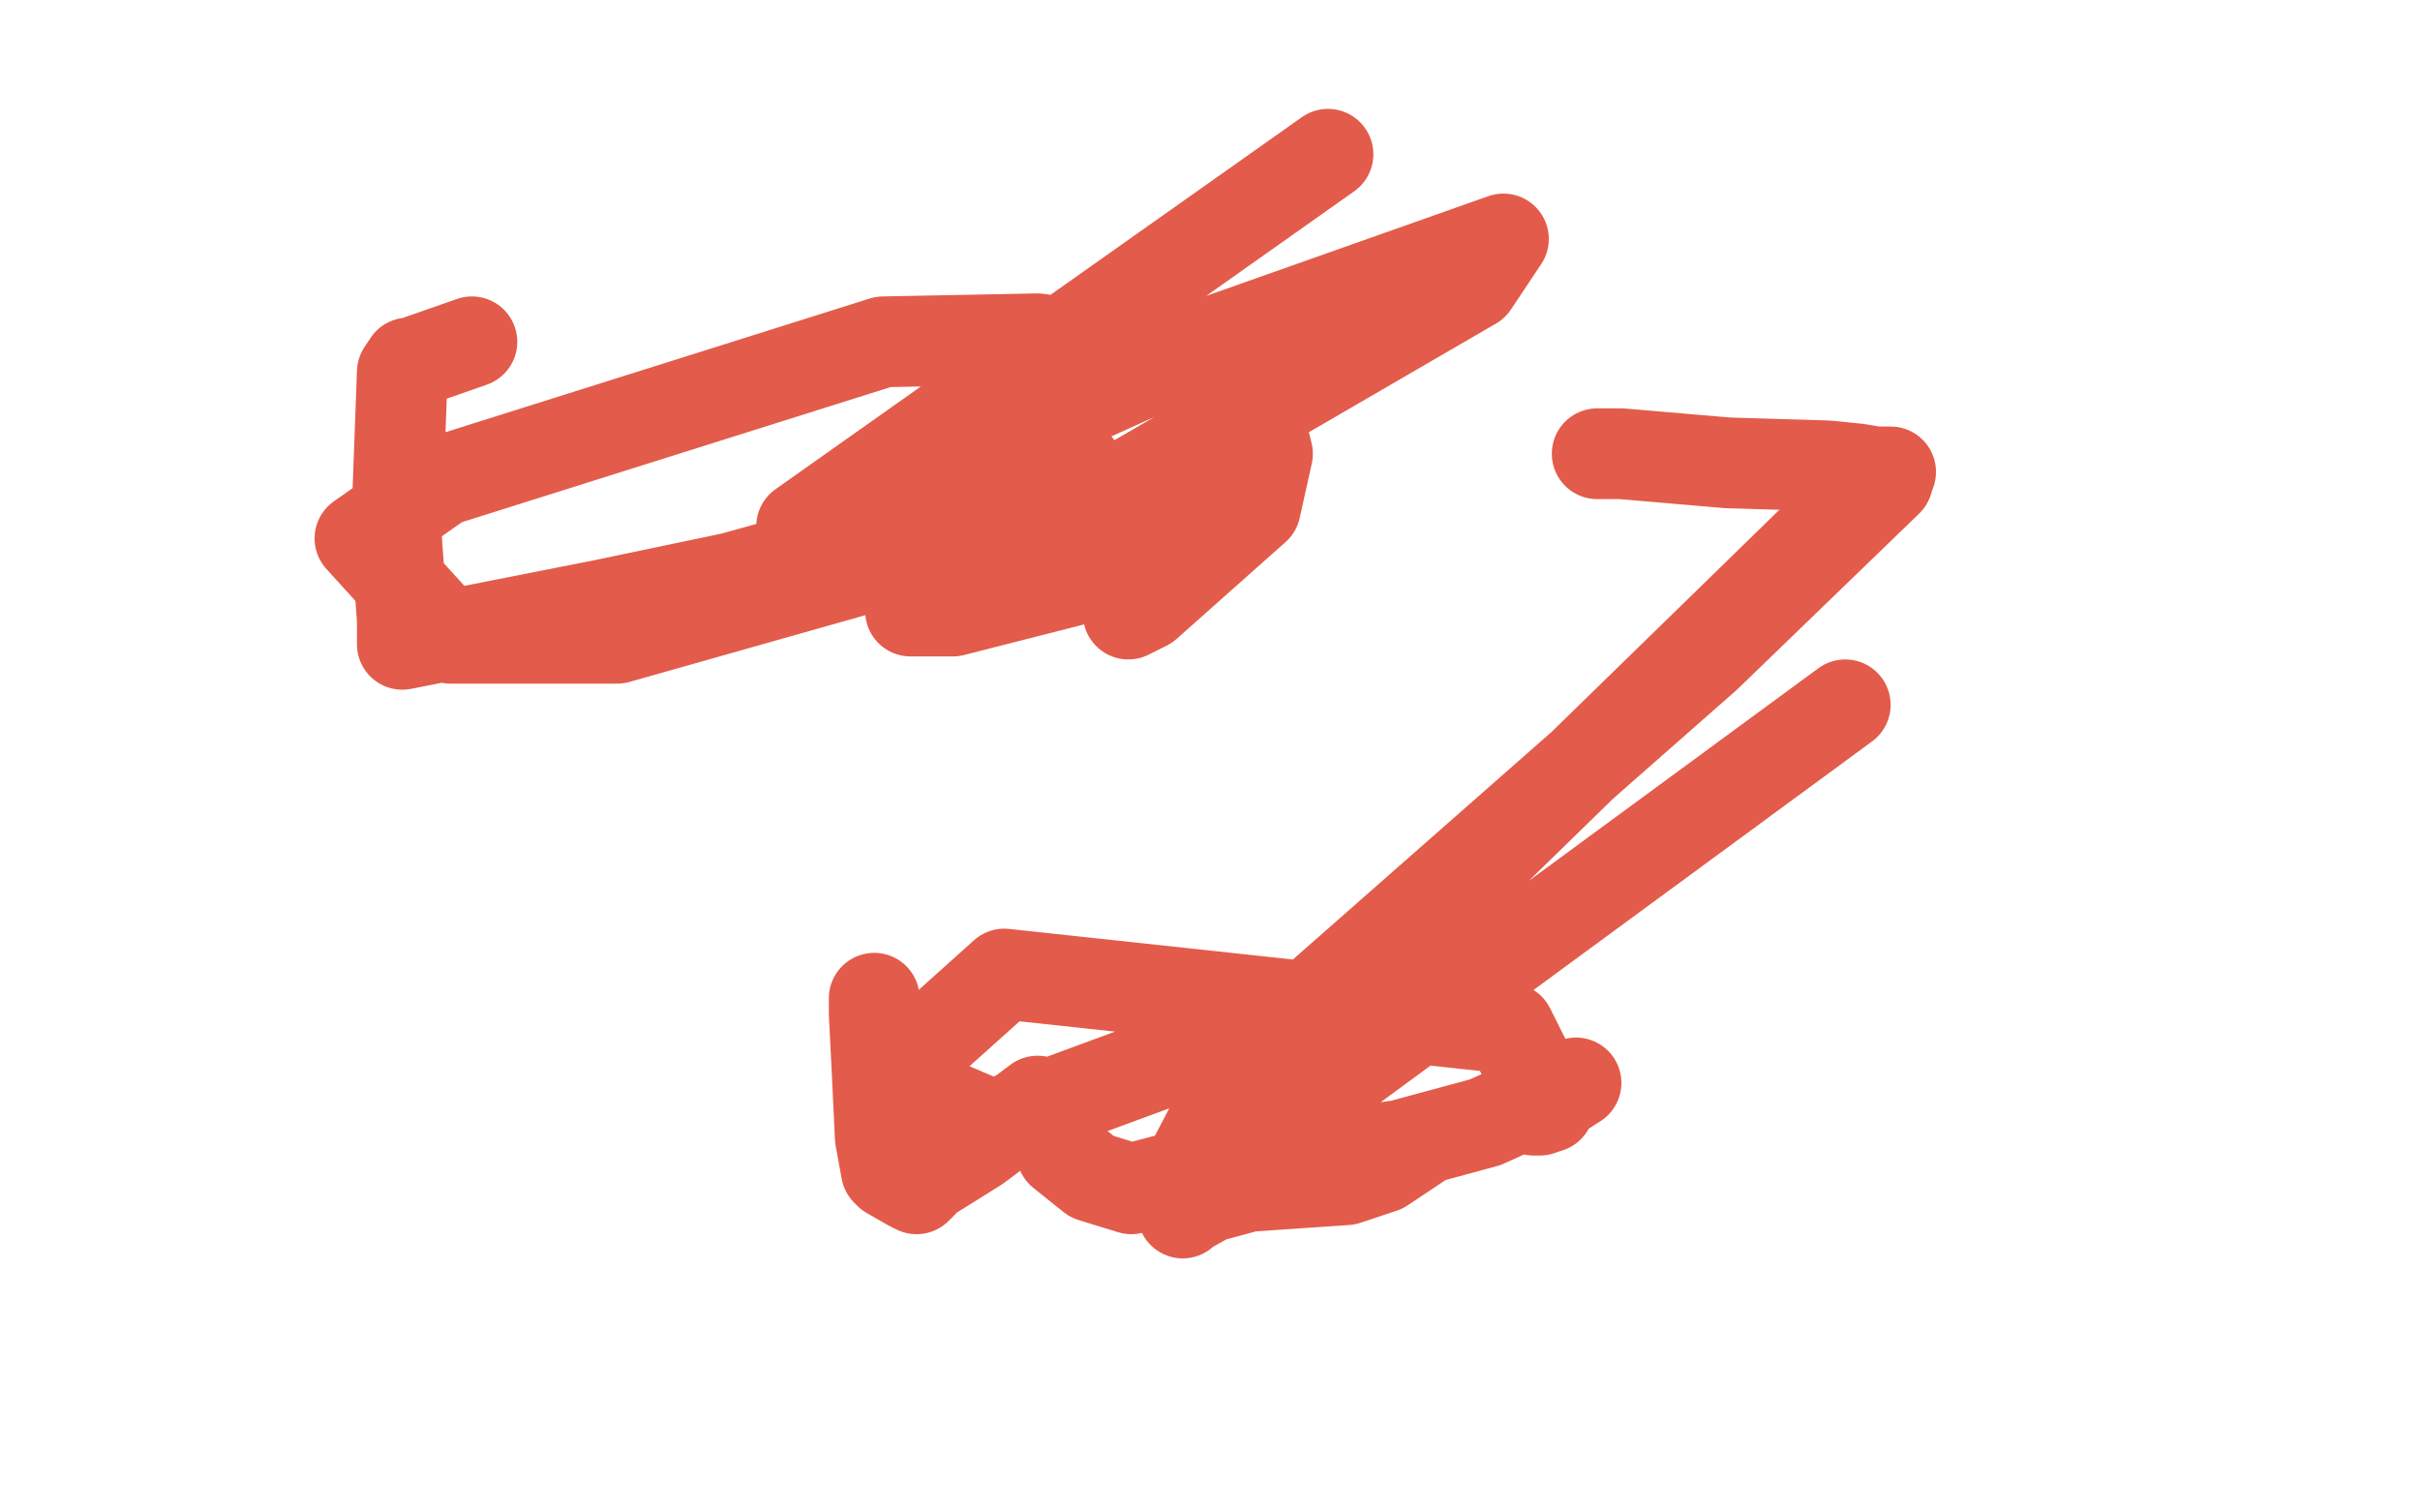
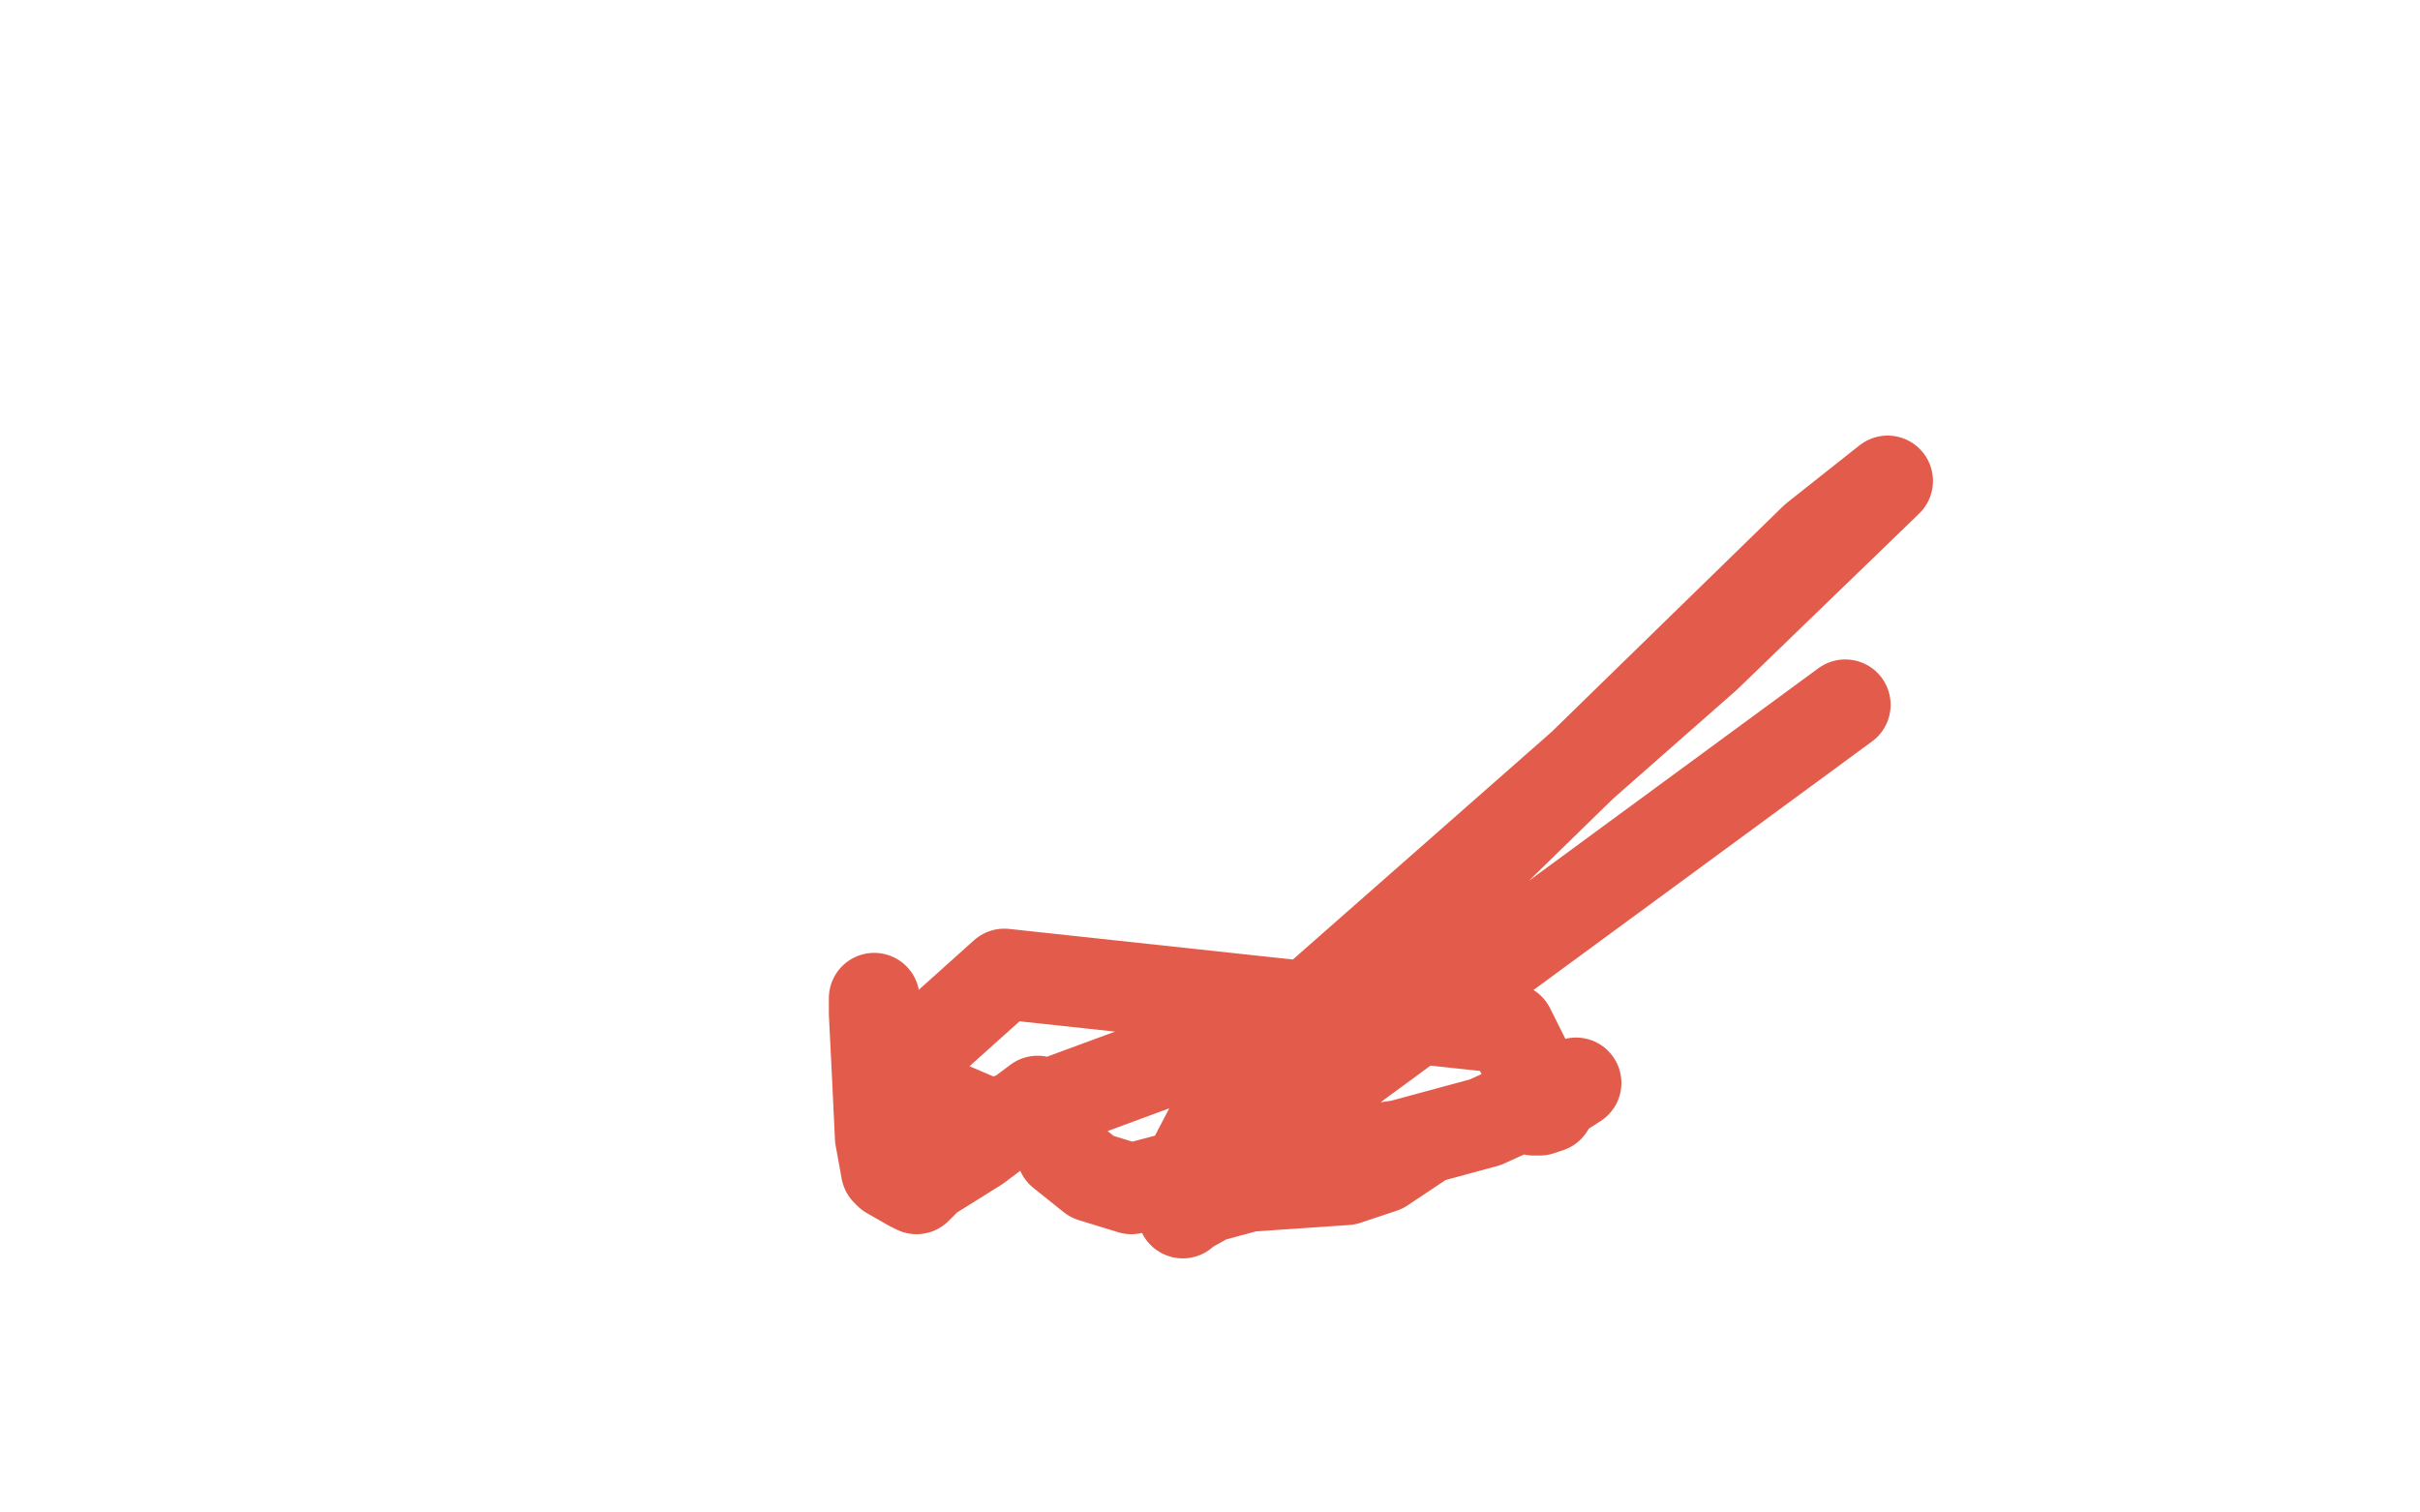
<svg xmlns="http://www.w3.org/2000/svg" width="800" height="500" version="1.1" style="stroke-antialiasing: false">
  <desc>This SVG has been created on https://colorillo.com/</desc>
  <rect x="0" y="0" width="800" height="500" style="fill: rgb(255,255,255); stroke-width:0" />
-   <polyline points="156,113 136,120 136,120 135,120 135,120 133,123 133,123 131,177 131,177 133,205 133,210 133,213 199,200 242,191 260,186 307,163 311,167 356,157 356,154 355,156 349,161 304,201 301,202 315,202 366,189 406,171 412,169 390,187 375,201 373,203 379,200 415,168 419,150 412,122 343,112 292,113 146,159 119,178 149,211 204,211 363,166 487,94 497,79 398,114 265,174 439,51" style="fill: none; stroke: #e35b4a; stroke-width: 30; stroke-linejoin: round; stroke-linecap: round; stroke-antialiasing: false; stroke-antialias: 0; opacity: 1.0" />
-   <polyline points="528,150 536,150 536,150 571,153 571,153 604,154 604,154 614,155 614,155 620,156 623,156 625,156" style="fill: none; stroke: #e35b4a; stroke-width: 30; stroke-linejoin: round; stroke-linecap: round; stroke-antialiasing: false; stroke-antialias: 0; opacity: 1.0" />
  <polyline points="289,330 289,335 289,335 290,355 290,355 291,376 291,376 293,387 293,387 294,388 301,392 303,393 307,389 323,379 343,364 346,369 351,381 361,389 374,393 393,388 396,386 396,388 398,391 401,393 445,390 457,386 469,378 467,378 419,385 392,400 391,401 395,397 491,371 513,361 521,358 521,358 507,367 509,367 512,366 499,340 332,322 293,357 328,372 431,334 564,217 624,159 600,178 400,373 388,396 610,233" style="fill: none; stroke: #e35b4a; stroke-width: 30; stroke-linejoin: round; stroke-linecap: round; stroke-antialiasing: false; stroke-antialias: 0; opacity: 1.0" />
</svg>